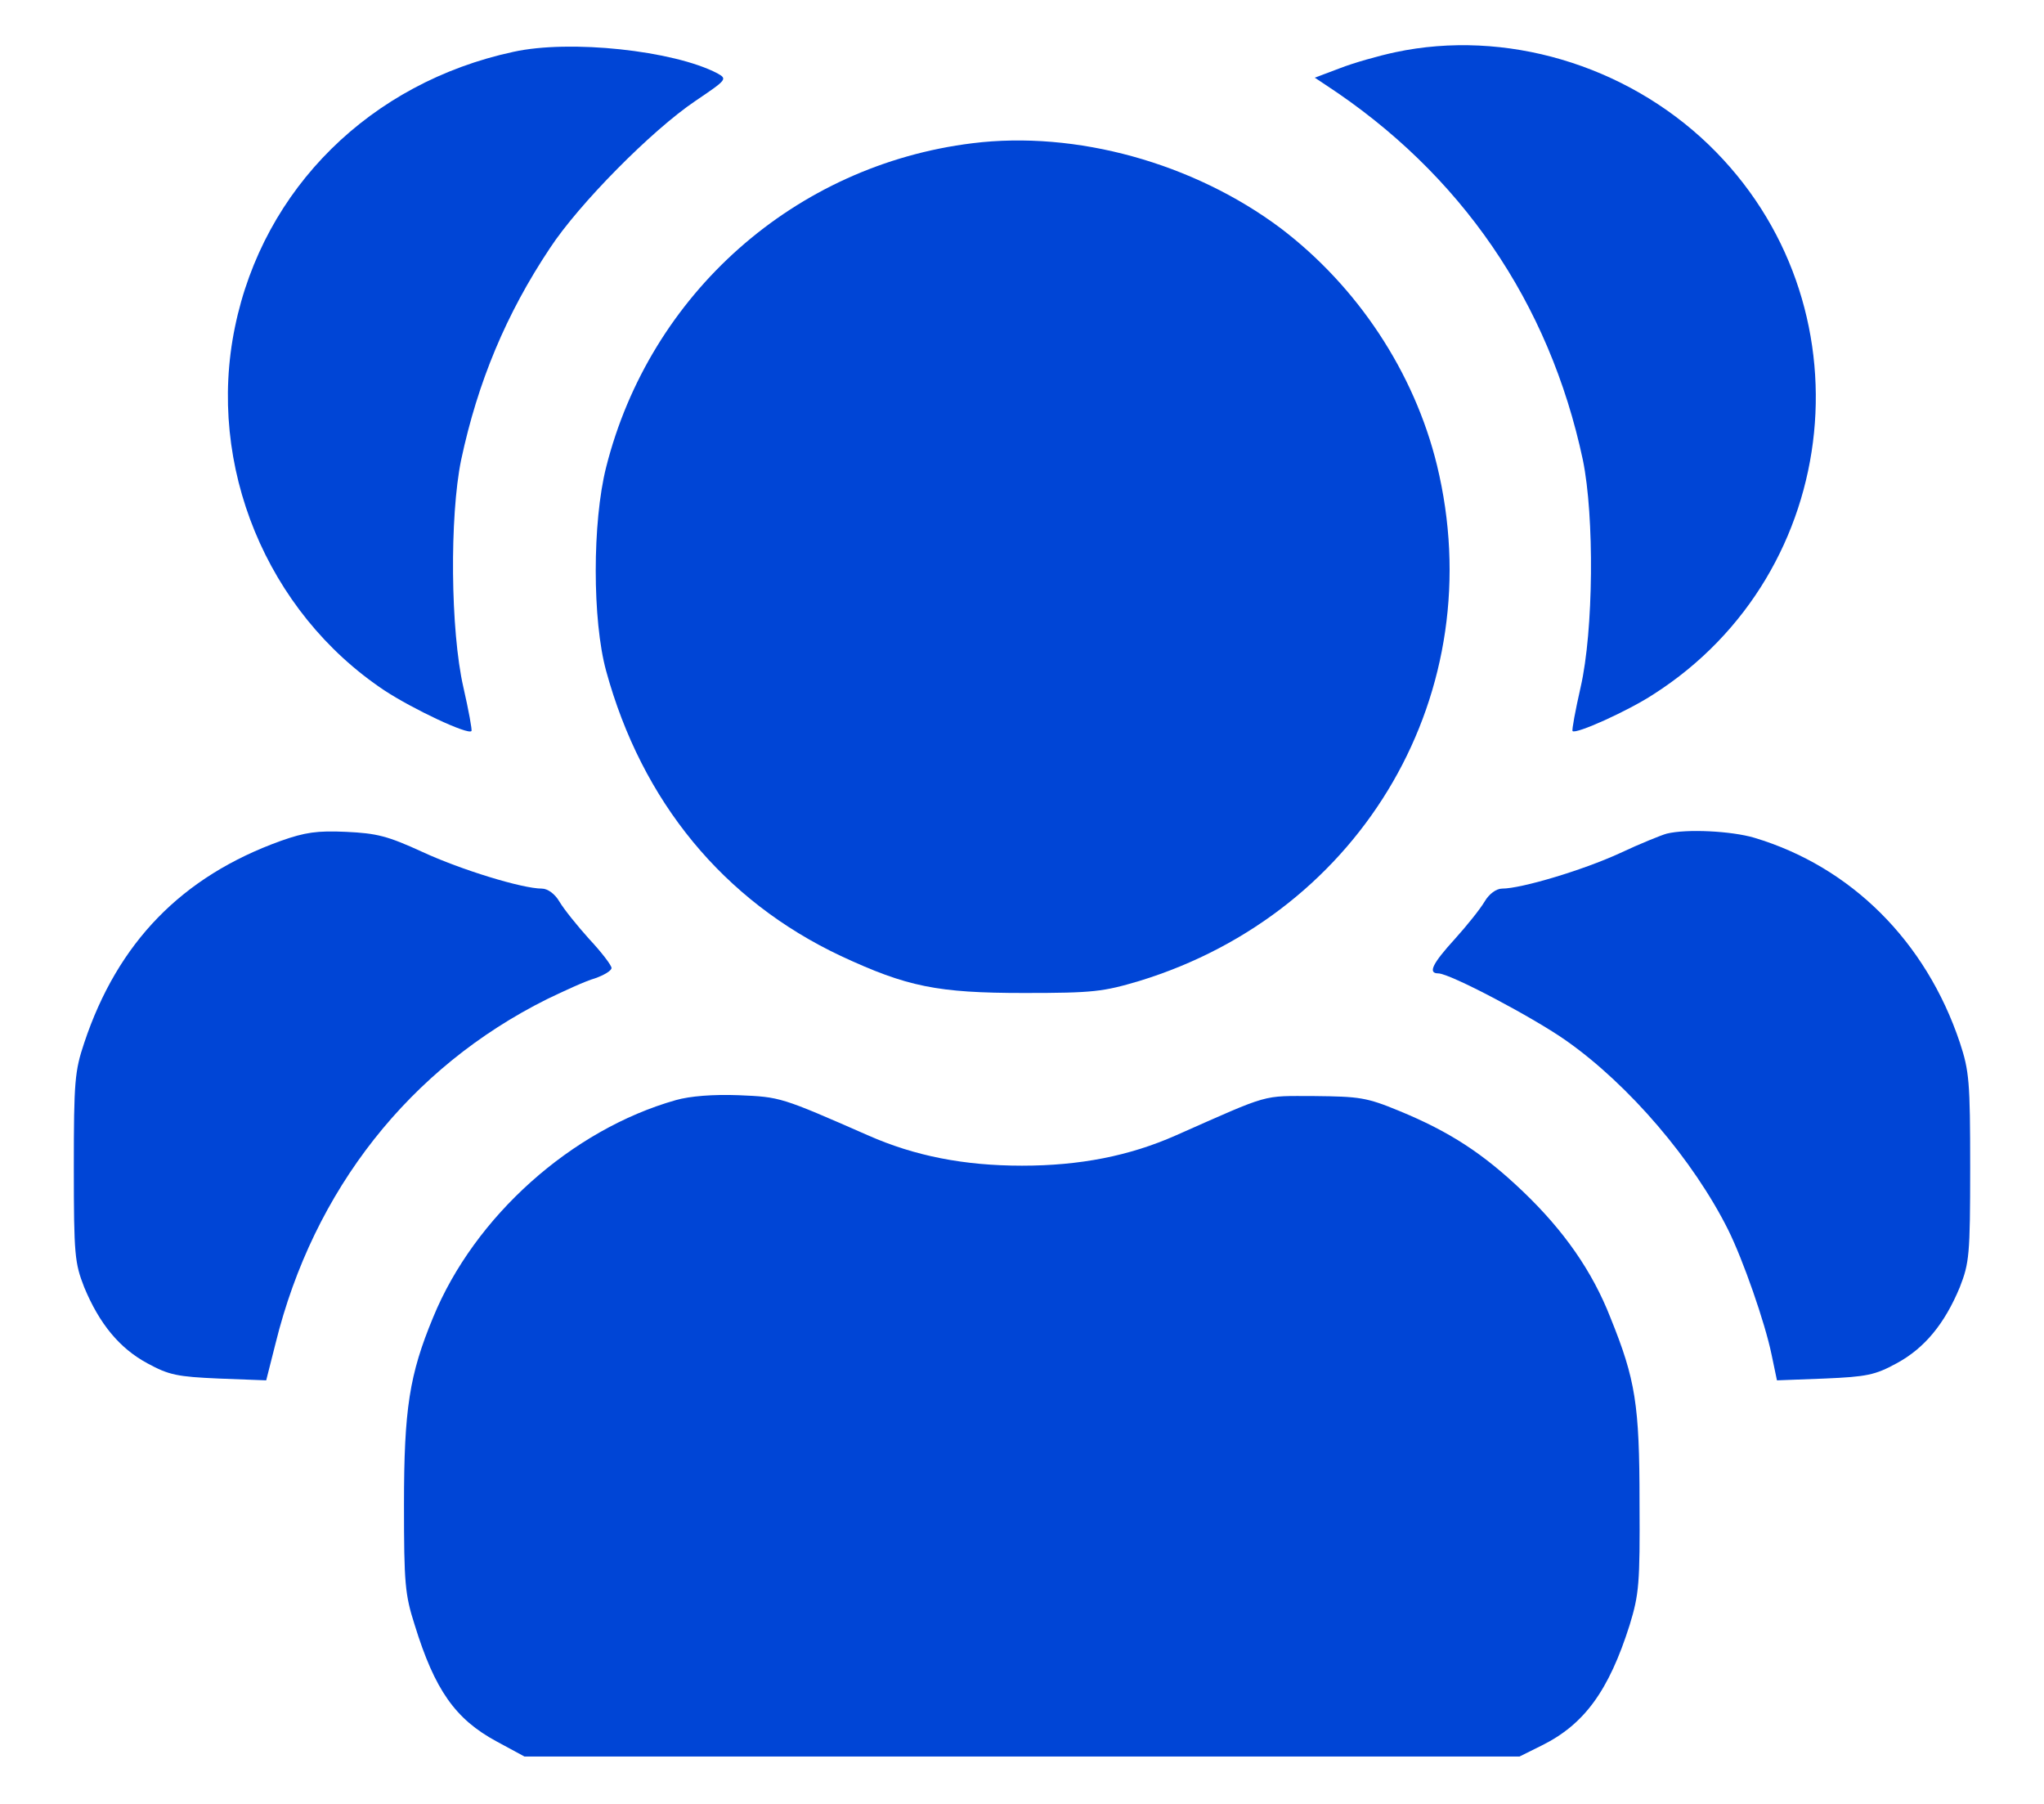
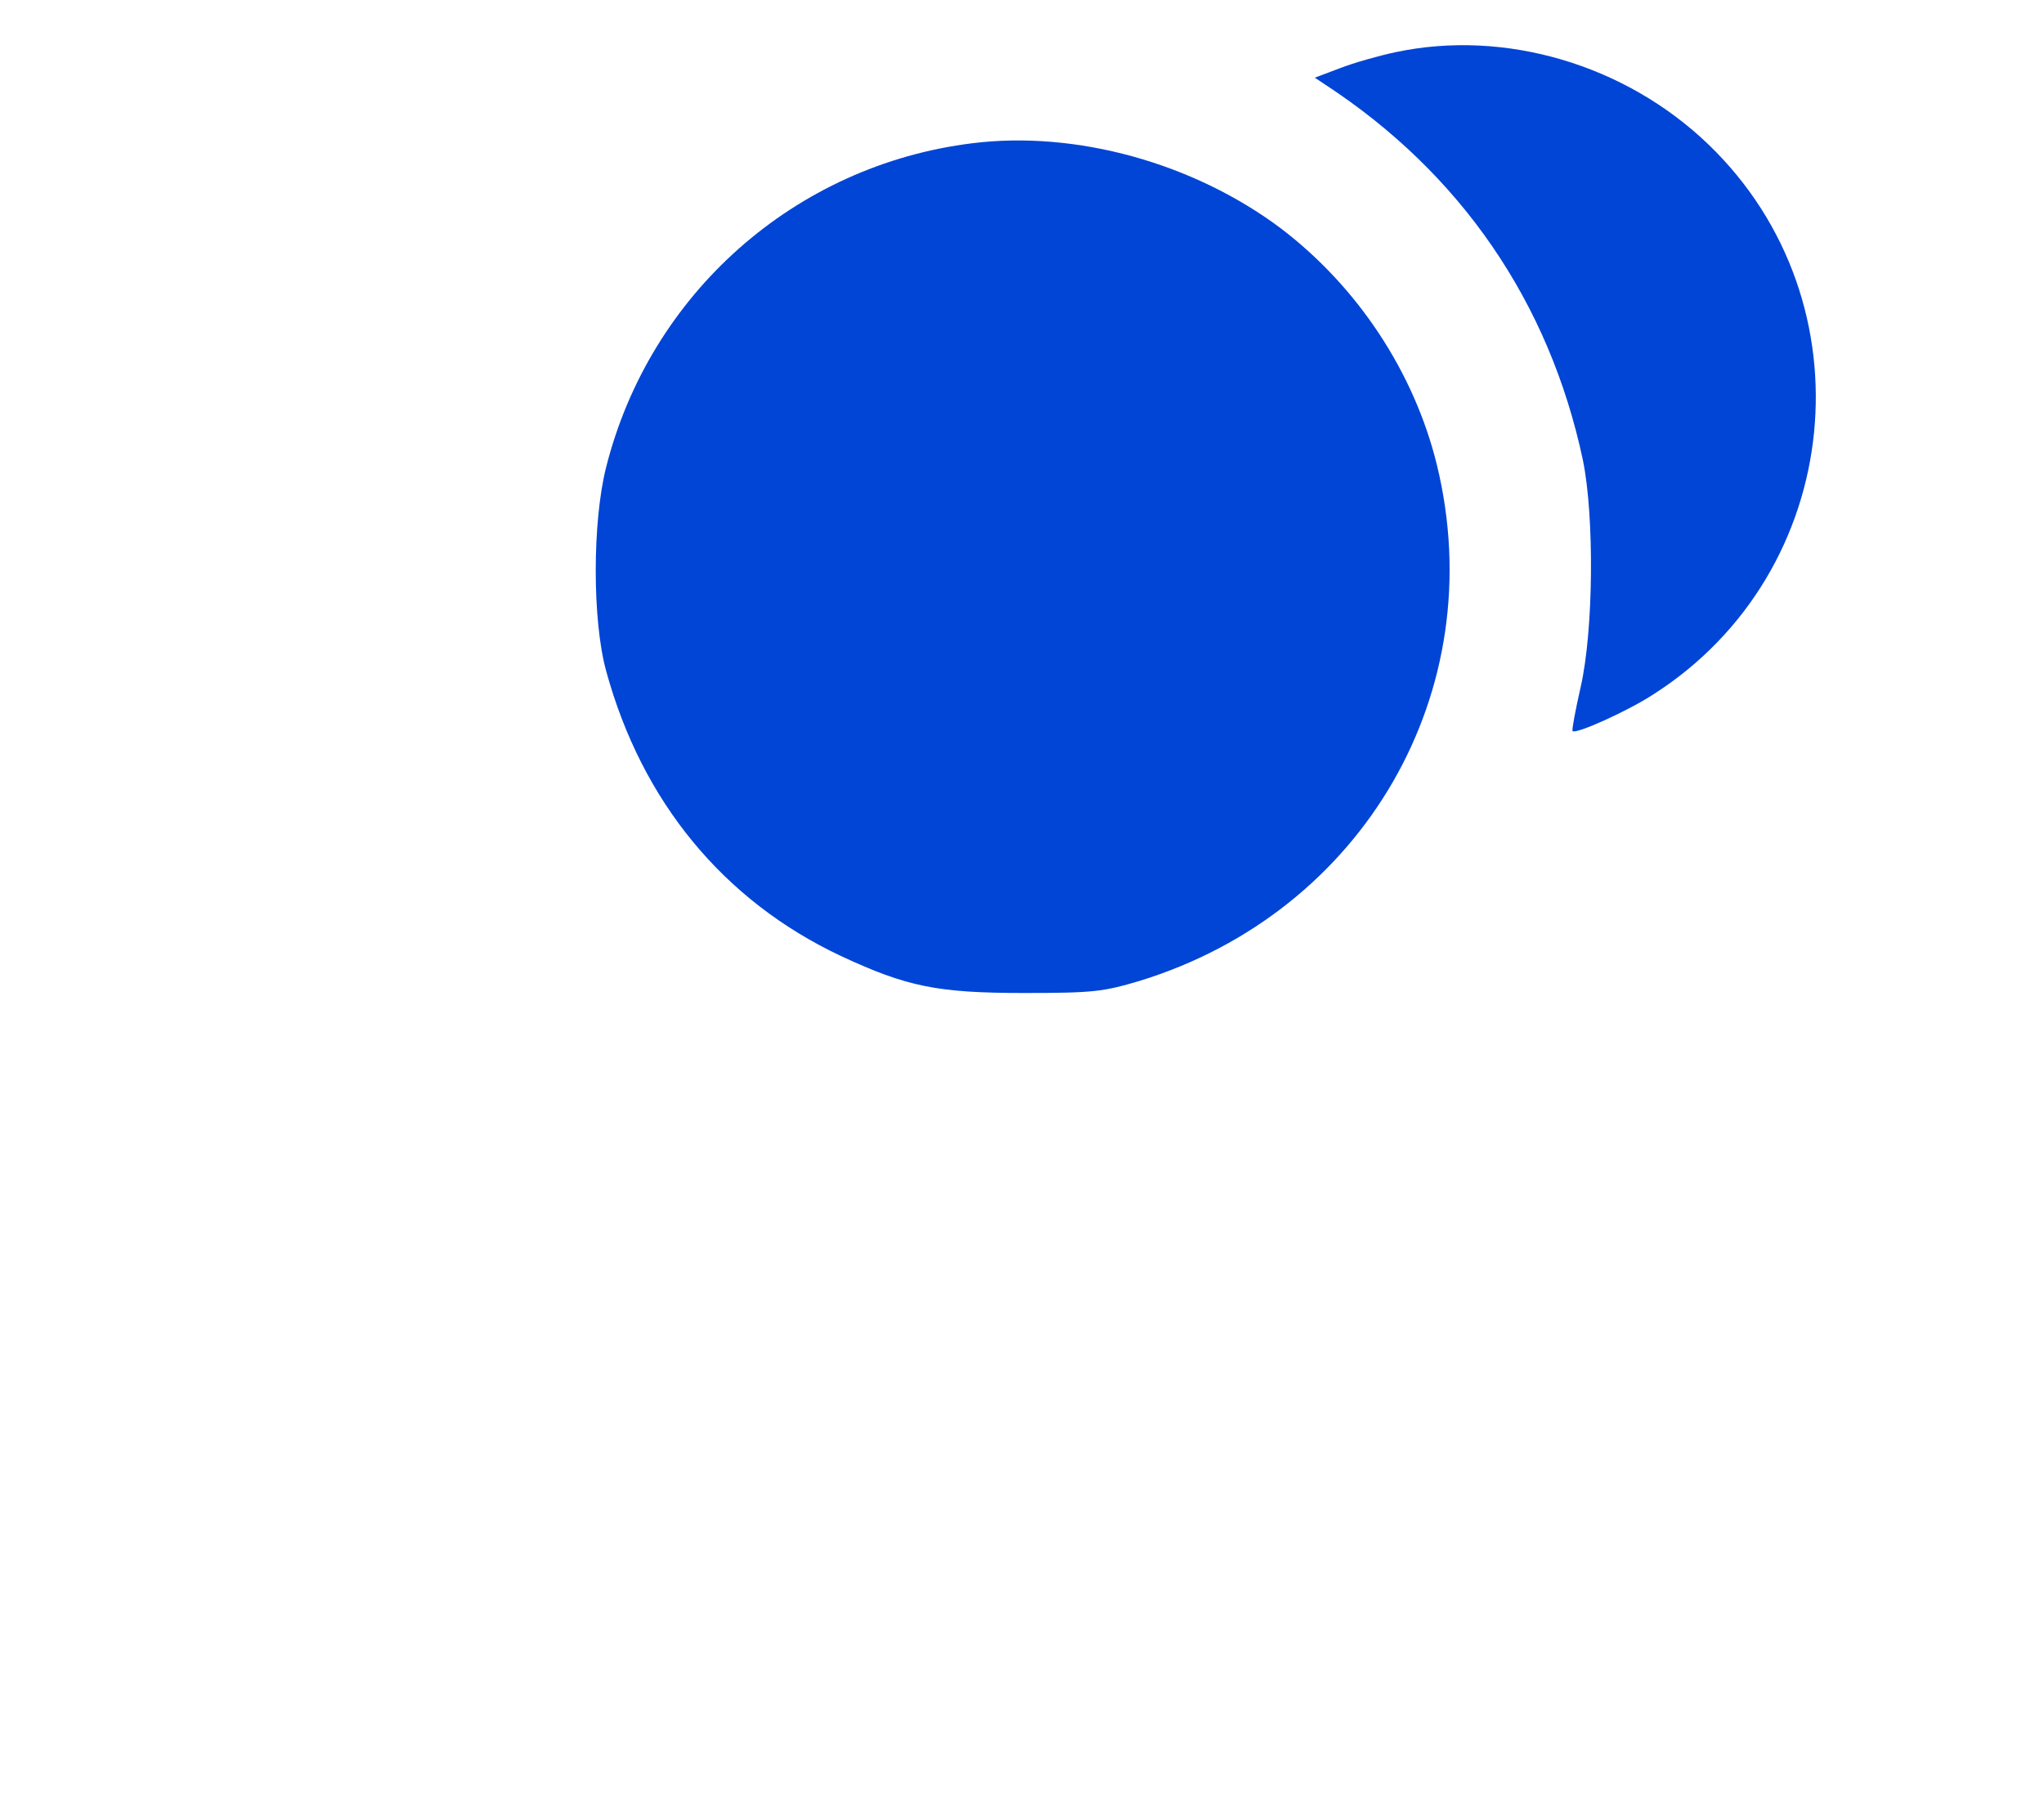
<svg xmlns="http://www.w3.org/2000/svg" width="17" height="15" viewBox="0 0 17 15" fill="none">
-   <path d="M4.27 0.431C3.082 0.687 2.191 1.566 1.954 2.72C1.716 3.871 2.217 5.088 3.197 5.741C3.435 5.897 3.891 6.112 3.921 6.079C3.928 6.071 3.898 5.908 3.854 5.715C3.746 5.244 3.739 4.294 3.835 3.826C3.973 3.177 4.21 2.609 4.574 2.063C4.815 1.696 5.42 1.084 5.784 0.839C6.047 0.661 6.051 0.657 5.965 0.609C5.602 0.42 4.741 0.327 4.27 0.431Z" fill="#0045D6" />
-   <path d="M11.606 0.434C11.465 0.464 11.257 0.523 11.142 0.568L10.935 0.646L11.024 0.705C12.148 1.44 12.886 2.513 13.165 3.826C13.261 4.294 13.254 5.244 13.146 5.715C13.102 5.908 13.072 6.071 13.079 6.079C13.105 6.108 13.54 5.912 13.751 5.774C15.343 4.758 15.569 2.513 14.211 1.203C13.517 0.535 12.515 0.241 11.606 0.434Z" fill="#0045D6" />
+   <path d="M11.606 0.434C11.465 0.464 11.257 0.523 11.142 0.568L10.935 0.646L11.024 0.705C12.148 1.44 12.886 2.513 13.165 3.826C13.261 4.294 13.254 5.244 13.146 5.715C13.102 5.908 13.072 6.071 13.079 6.079C13.105 6.108 13.54 5.912 13.751 5.774C15.343 4.758 15.569 2.513 14.211 1.203C13.517 0.535 12.515 0.241 11.606 0.434" fill="#0045D6" />
  <path d="M8.088 1.191C6.611 1.373 5.405 2.442 5.041 3.886C4.926 4.342 4.926 5.158 5.041 5.578C5.338 6.665 6.017 7.489 6.993 7.949C7.543 8.205 7.795 8.257 8.519 8.257C9.097 8.257 9.175 8.246 9.476 8.157C11.342 7.585 12.408 5.745 11.951 3.867C11.762 3.095 11.291 2.383 10.649 1.896C9.925 1.355 8.949 1.084 8.088 1.191Z" fill="#0045D6" />
-   <path d="M2.336 6.992C1.512 7.288 0.978 7.838 0.7 8.673C0.622 8.906 0.614 8.992 0.614 9.708C0.614 10.439 0.622 10.502 0.7 10.703C0.826 11.007 0.993 11.211 1.227 11.337C1.405 11.434 1.475 11.448 1.82 11.463L2.214 11.478L2.292 11.17C2.607 9.894 3.409 8.877 4.548 8.309C4.693 8.239 4.871 8.157 4.949 8.135C5.023 8.109 5.086 8.072 5.086 8.049C5.086 8.027 5.004 7.919 4.9 7.808C4.8 7.697 4.689 7.559 4.652 7.496C4.615 7.433 4.555 7.389 4.507 7.389C4.344 7.389 3.835 7.233 3.513 7.084C3.223 6.951 3.134 6.929 2.878 6.917C2.637 6.906 2.537 6.921 2.336 6.992Z" fill="#0045D6" />
-   <path d="M13.862 6.932C13.821 6.943 13.643 7.014 13.469 7.096C13.161 7.237 12.652 7.389 12.493 7.389C12.445 7.389 12.385 7.433 12.348 7.496C12.311 7.559 12.2 7.697 12.1 7.808C11.914 8.012 11.873 8.094 11.962 8.094C12.059 8.094 12.76 8.465 13.027 8.654C13.55 9.022 14.085 9.649 14.374 10.228C14.497 10.476 14.679 10.996 14.734 11.263L14.779 11.478L15.176 11.463C15.525 11.448 15.595 11.434 15.773 11.337C16.007 11.211 16.174 11.007 16.3 10.703C16.378 10.502 16.386 10.439 16.386 9.708C16.386 8.992 16.378 8.906 16.3 8.669C16.018 7.827 15.395 7.207 14.59 6.966C14.4 6.91 14.029 6.891 13.862 6.932Z" fill="#0045D6" />
-   <path d="M5.62 9.148C4.756 9.393 3.947 10.113 3.602 10.955C3.405 11.43 3.36 11.716 3.36 12.51C3.36 13.167 3.368 13.259 3.449 13.512C3.616 14.053 3.787 14.295 4.129 14.48L4.362 14.606H8.5H12.638L12.823 14.514C13.176 14.339 13.38 14.061 13.554 13.512C13.632 13.256 13.64 13.17 13.636 12.491C13.636 11.678 13.602 11.471 13.395 10.959C13.243 10.569 13.005 10.231 12.667 9.908C12.337 9.593 12.059 9.411 11.636 9.237C11.365 9.125 11.306 9.118 10.931 9.114C10.489 9.114 10.578 9.088 9.78 9.441C9.394 9.612 8.982 9.693 8.5 9.693C8.018 9.693 7.606 9.612 7.22 9.441C6.492 9.122 6.492 9.122 6.144 9.107C5.932 9.099 5.739 9.114 5.62 9.148Z" fill="#0045D6" />
</svg>